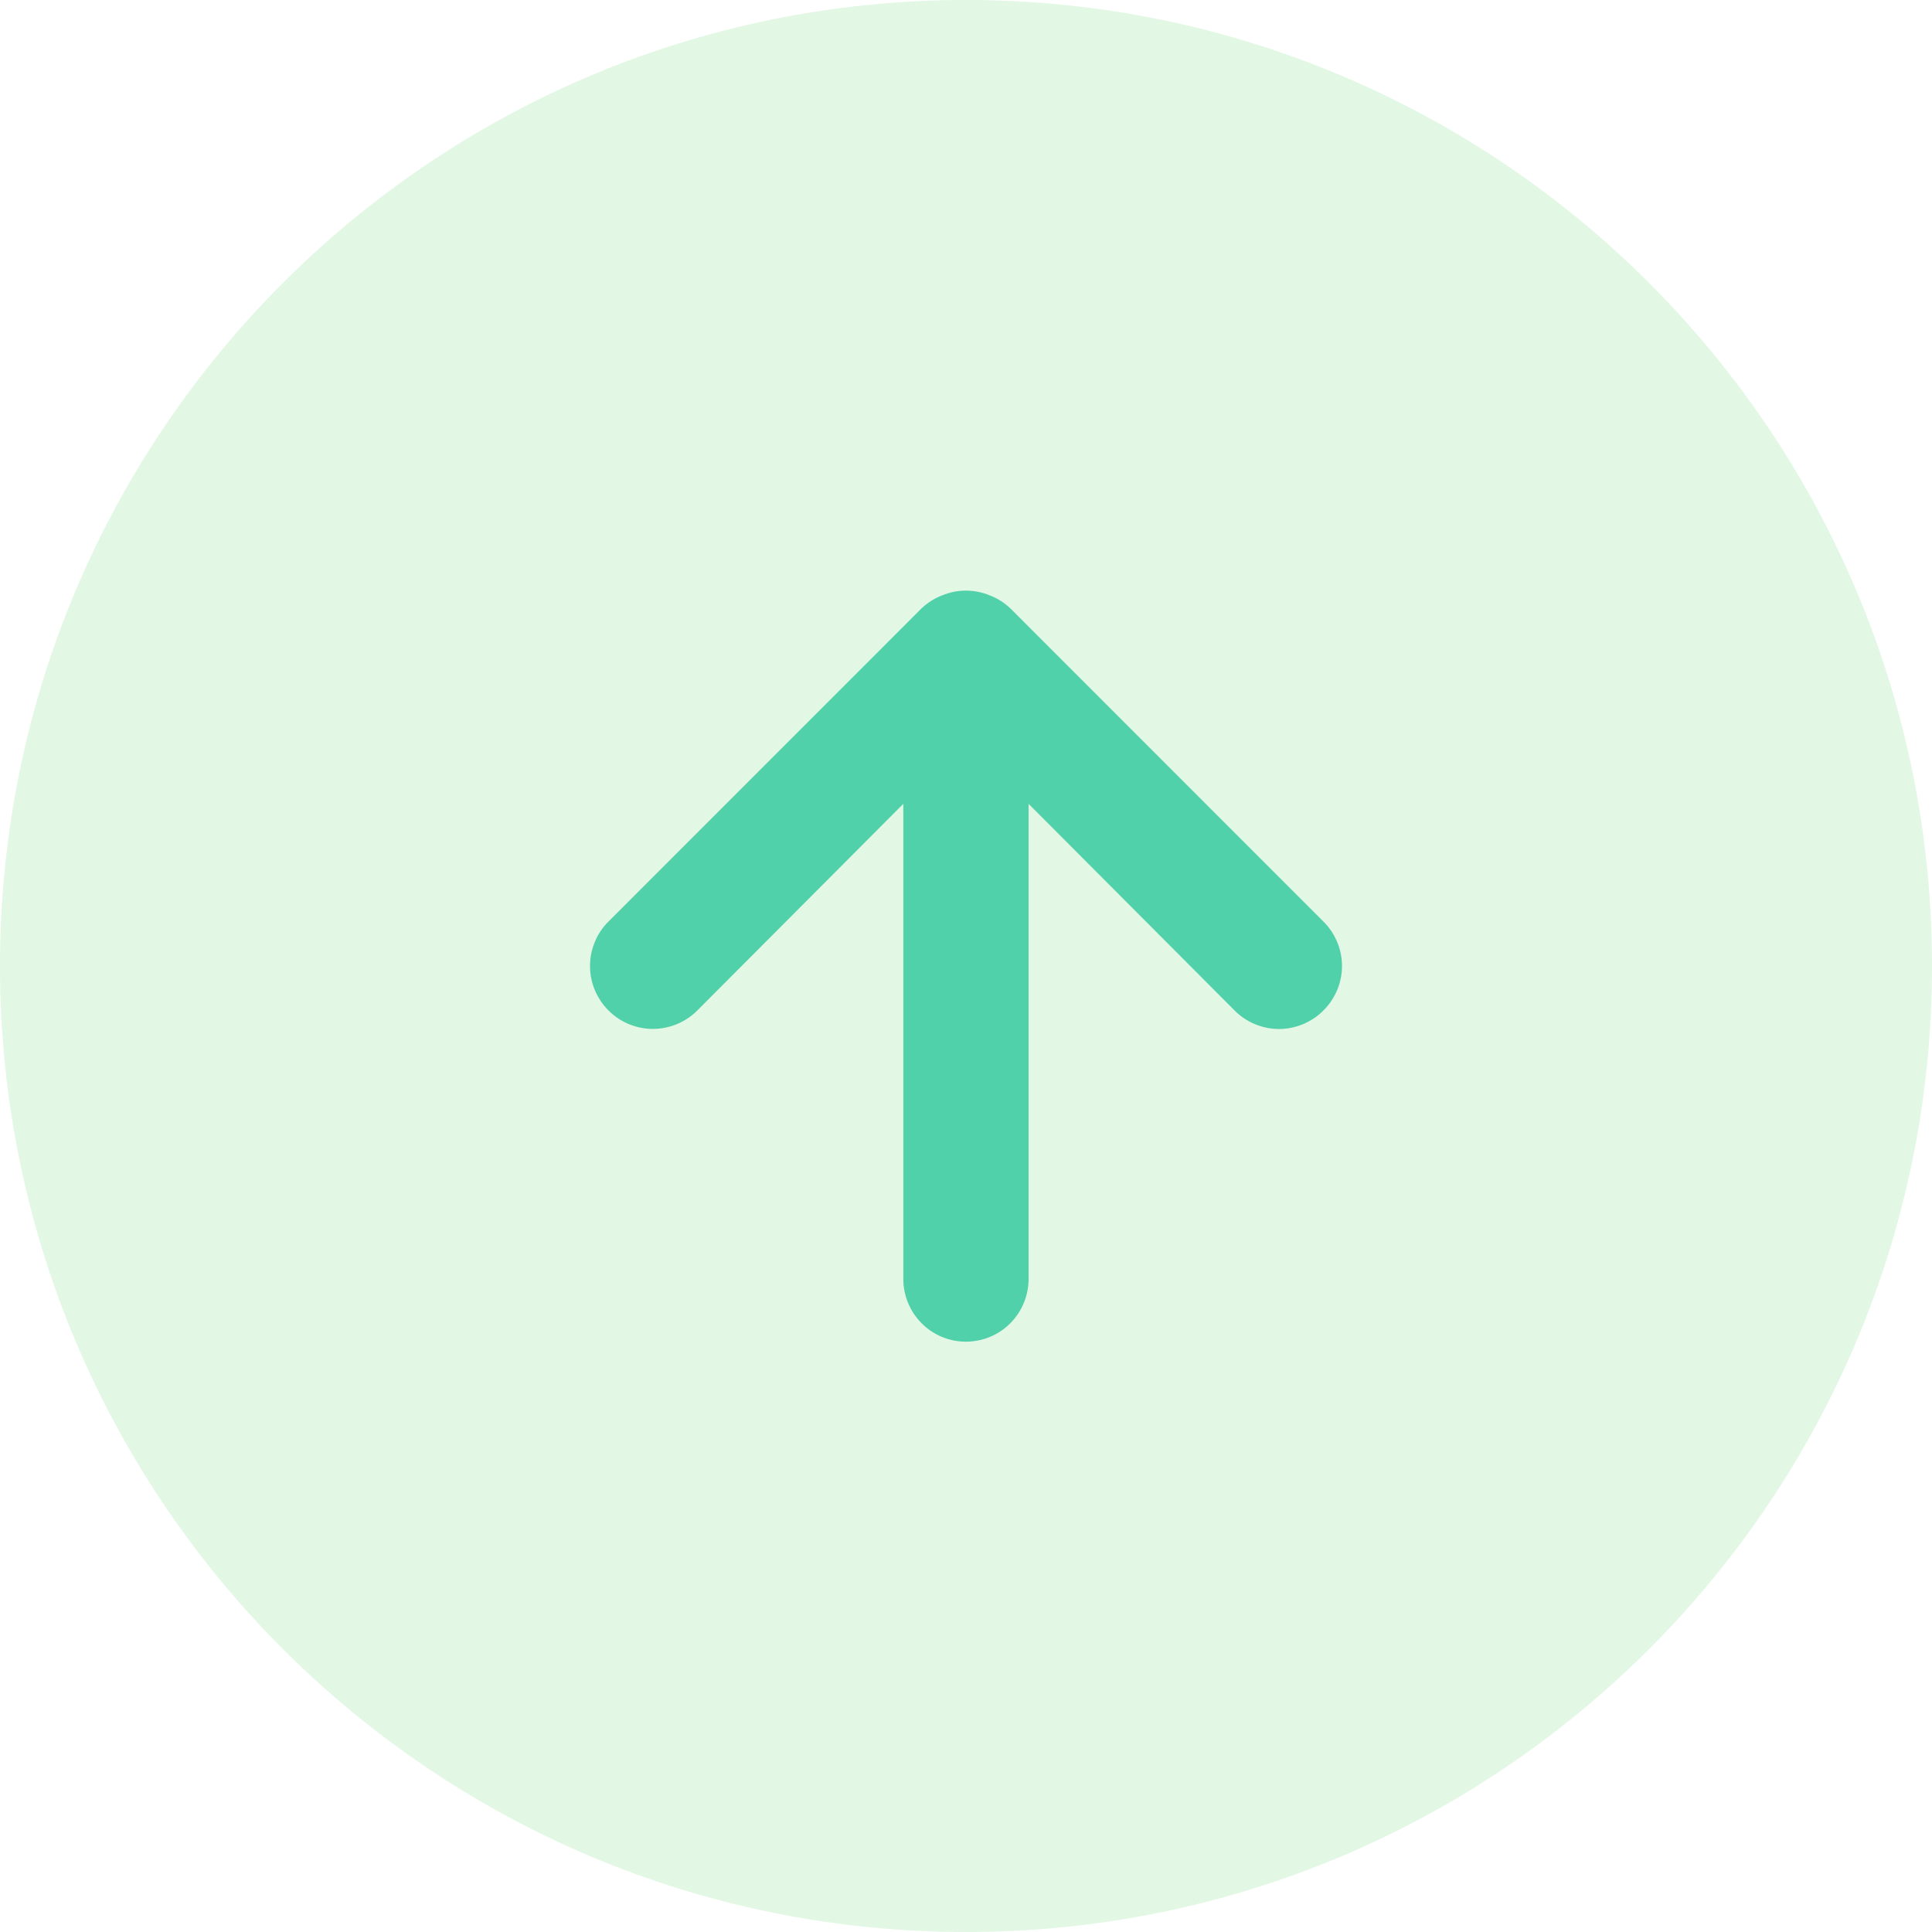
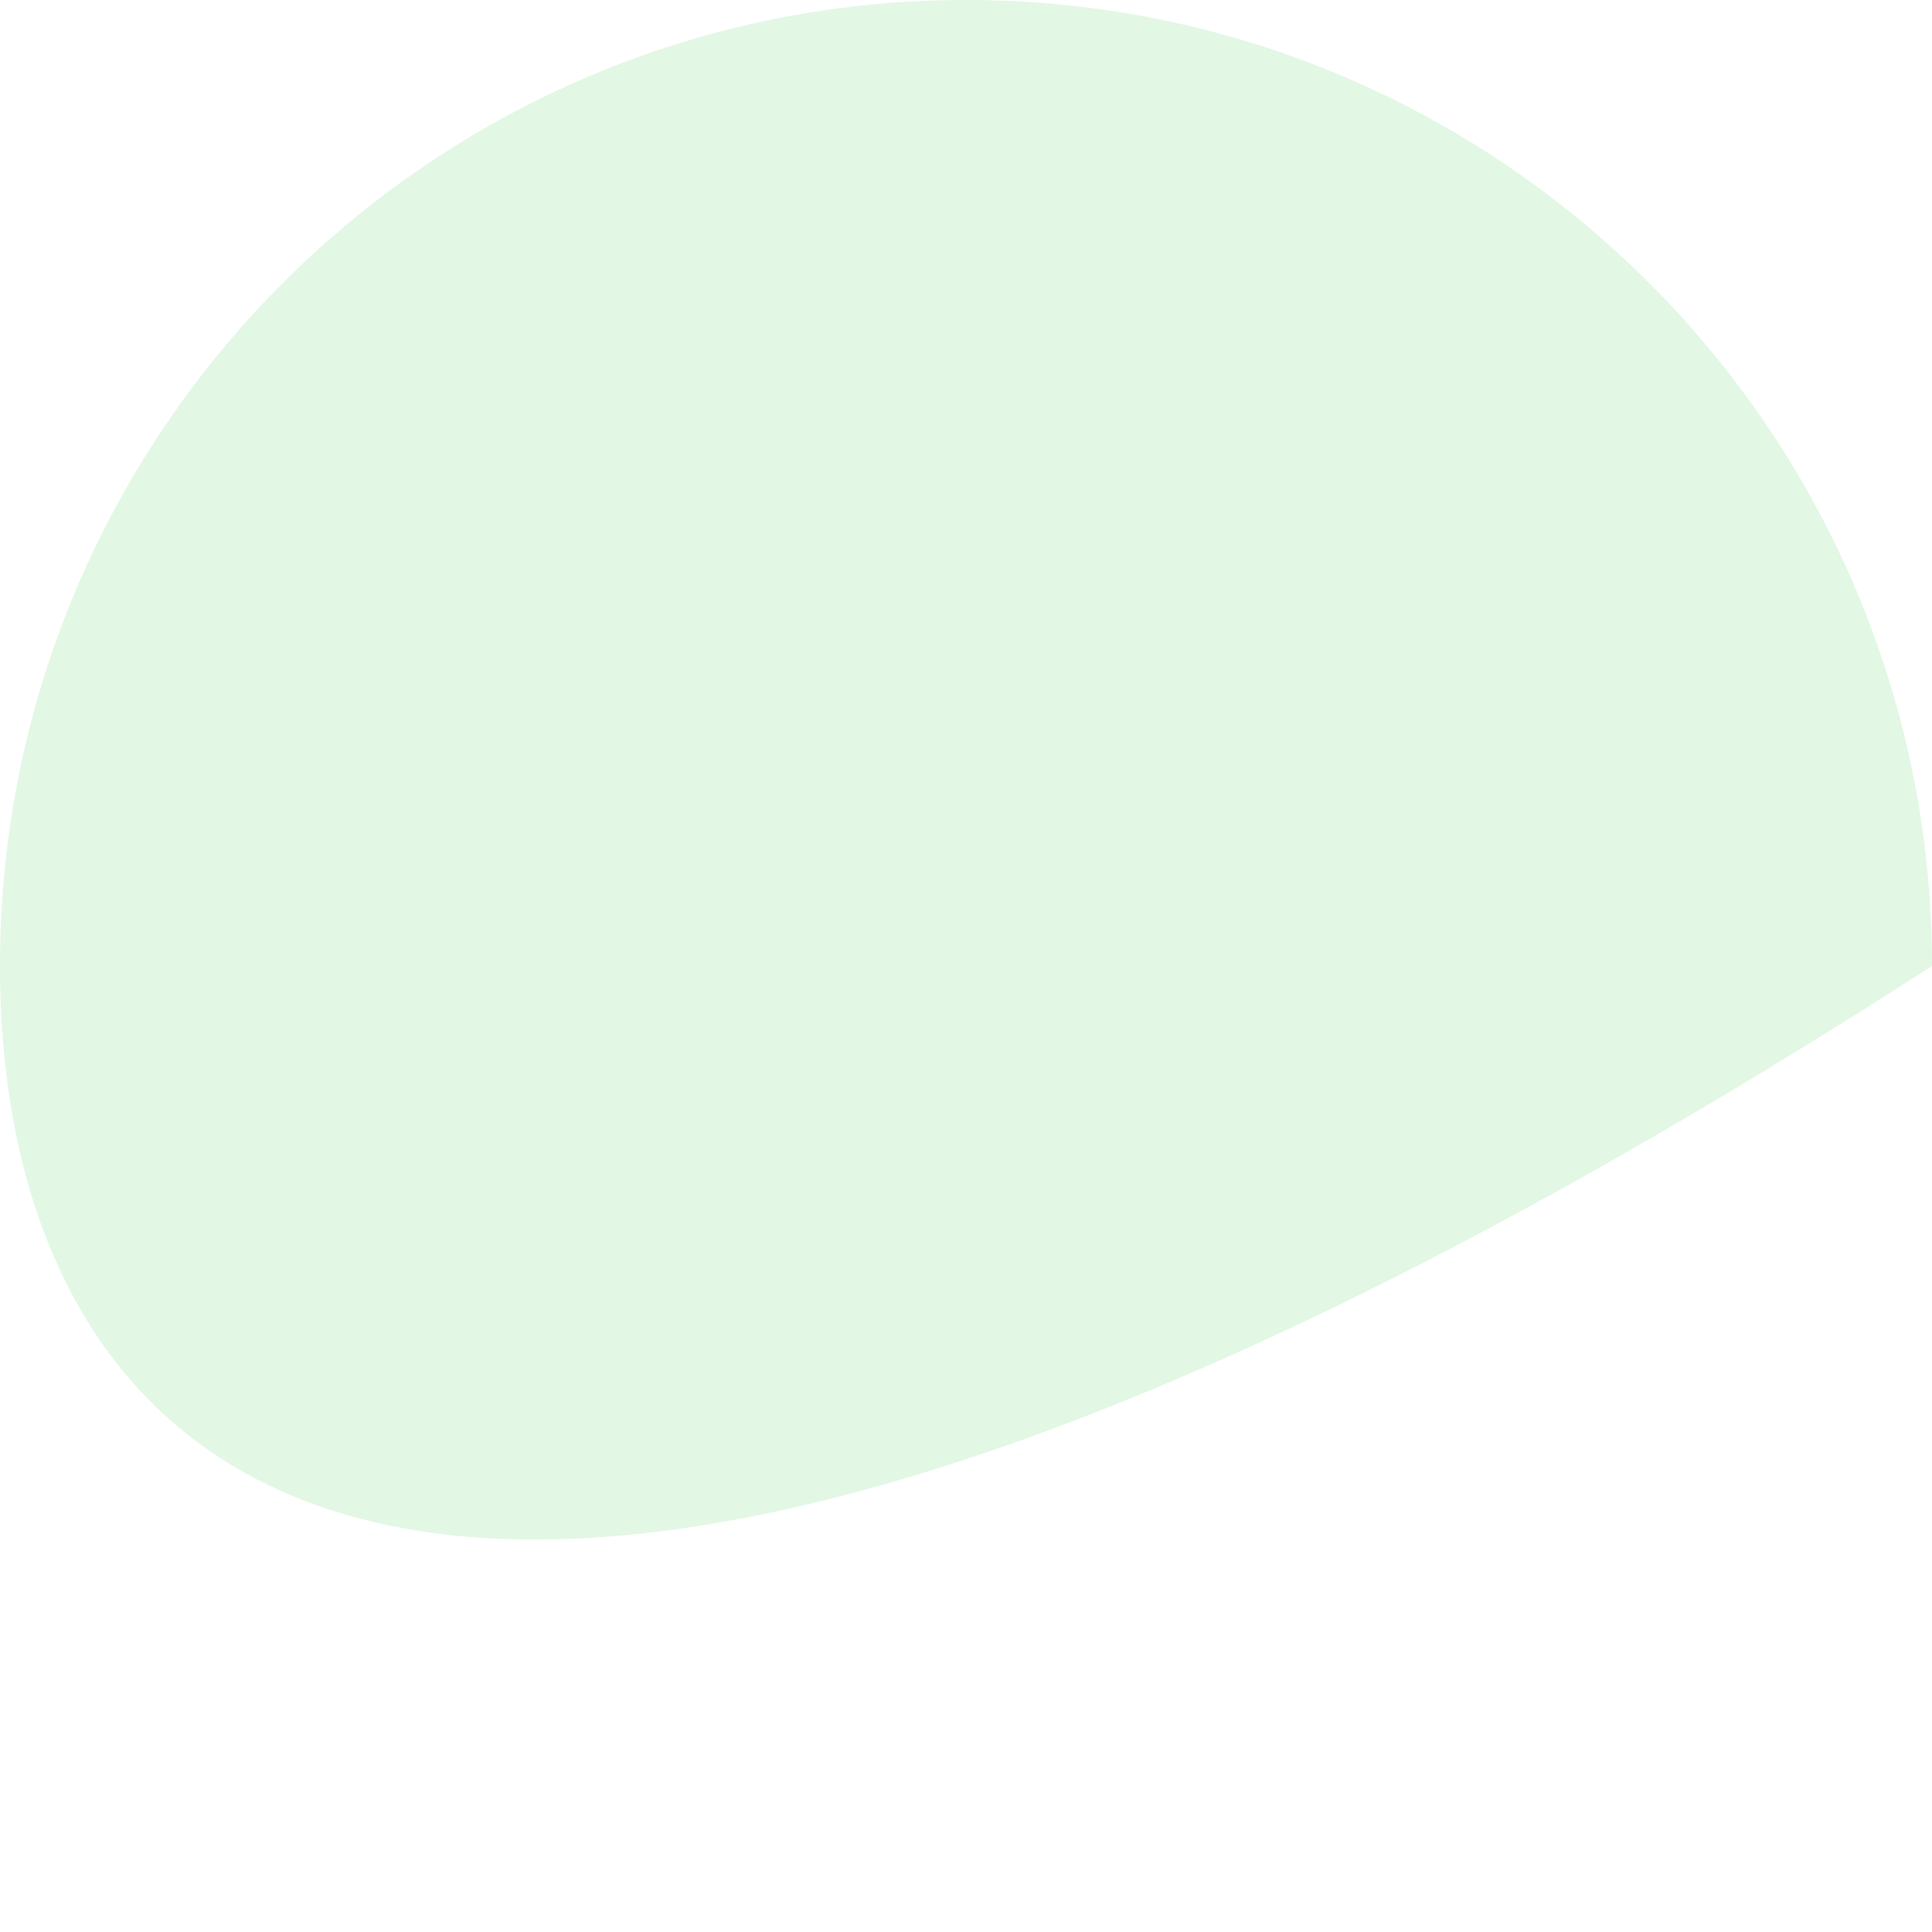
<svg xmlns="http://www.w3.org/2000/svg" width="18" height="18" viewBox="0 0 18 18" fill="none">
-   <path d="M0 9C0 4.029 4.029 0 9 0C13.971 0 18 4.029 18 9C18 13.971 13.971 18 9 18C4.029 18 0 13.971 0 9Z" fill="#88E091" fill-opacity="0.24" />
-   <path d="M12.33 8.586L9.414 5.669C9.358 5.616 9.293 5.574 9.221 5.547C9.079 5.488 8.92 5.488 8.778 5.547C8.706 5.574 8.641 5.616 8.585 5.669L5.669 8.586C5.614 8.64 5.571 8.705 5.542 8.776C5.512 8.847 5.497 8.923 5.497 9C5.497 9.155 5.559 9.304 5.669 9.414C5.778 9.524 5.927 9.586 6.083 9.586C6.238 9.586 6.387 9.524 6.497 9.414L8.416 7.489V11.917C8.416 12.071 8.478 12.22 8.587 12.329C8.696 12.439 8.845 12.5 8.999 12.5C9.154 12.5 9.303 12.439 9.412 12.329C9.521 12.22 9.583 12.071 9.583 11.917V7.489L11.502 9.414C11.556 9.469 11.621 9.512 11.692 9.542C11.763 9.571 11.839 9.587 11.916 9.587C11.993 9.587 12.069 9.571 12.14 9.542C12.211 9.512 12.276 9.469 12.33 9.414C12.385 9.36 12.428 9.295 12.458 9.224C12.488 9.153 12.503 9.077 12.503 9C12.503 8.923 12.488 8.847 12.458 8.776C12.428 8.705 12.385 8.64 12.33 8.586Z" fill="#50D1AA" />
+   <path d="M0 9C0 4.029 4.029 0 9 0C13.971 0 18 4.029 18 9C4.029 18 0 13.971 0 9Z" fill="#88E091" fill-opacity="0.24" />
</svg>